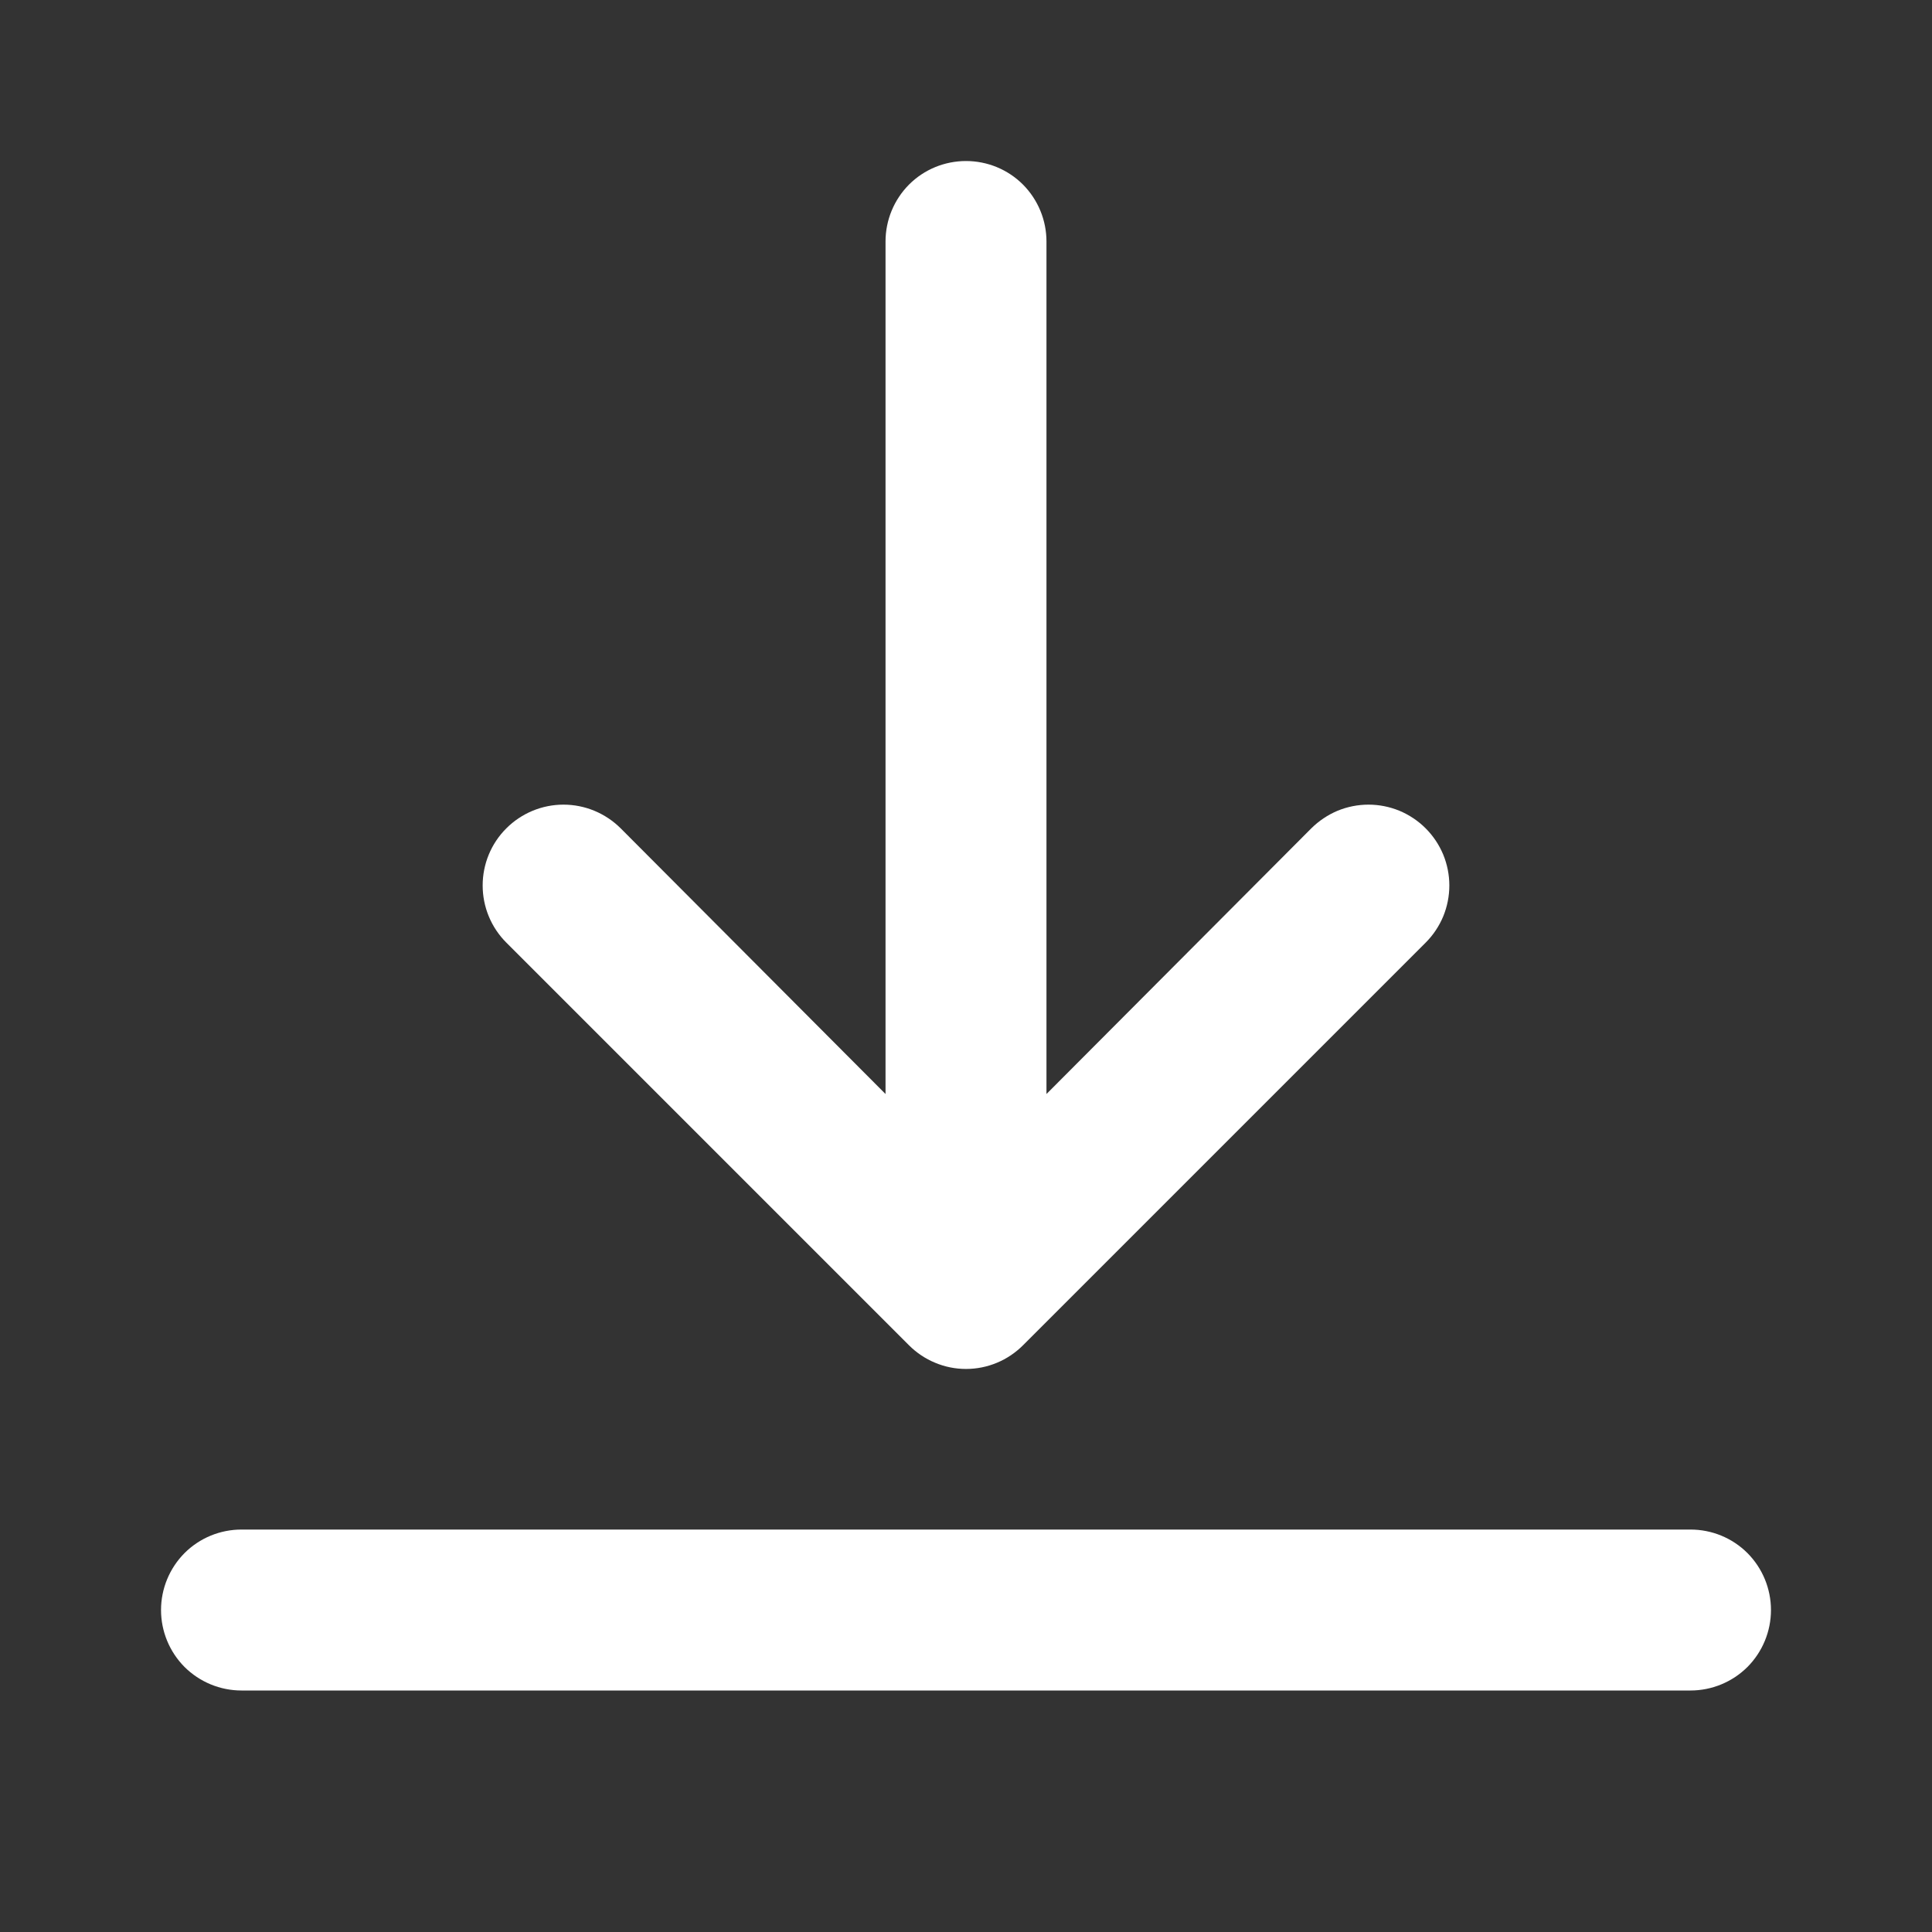
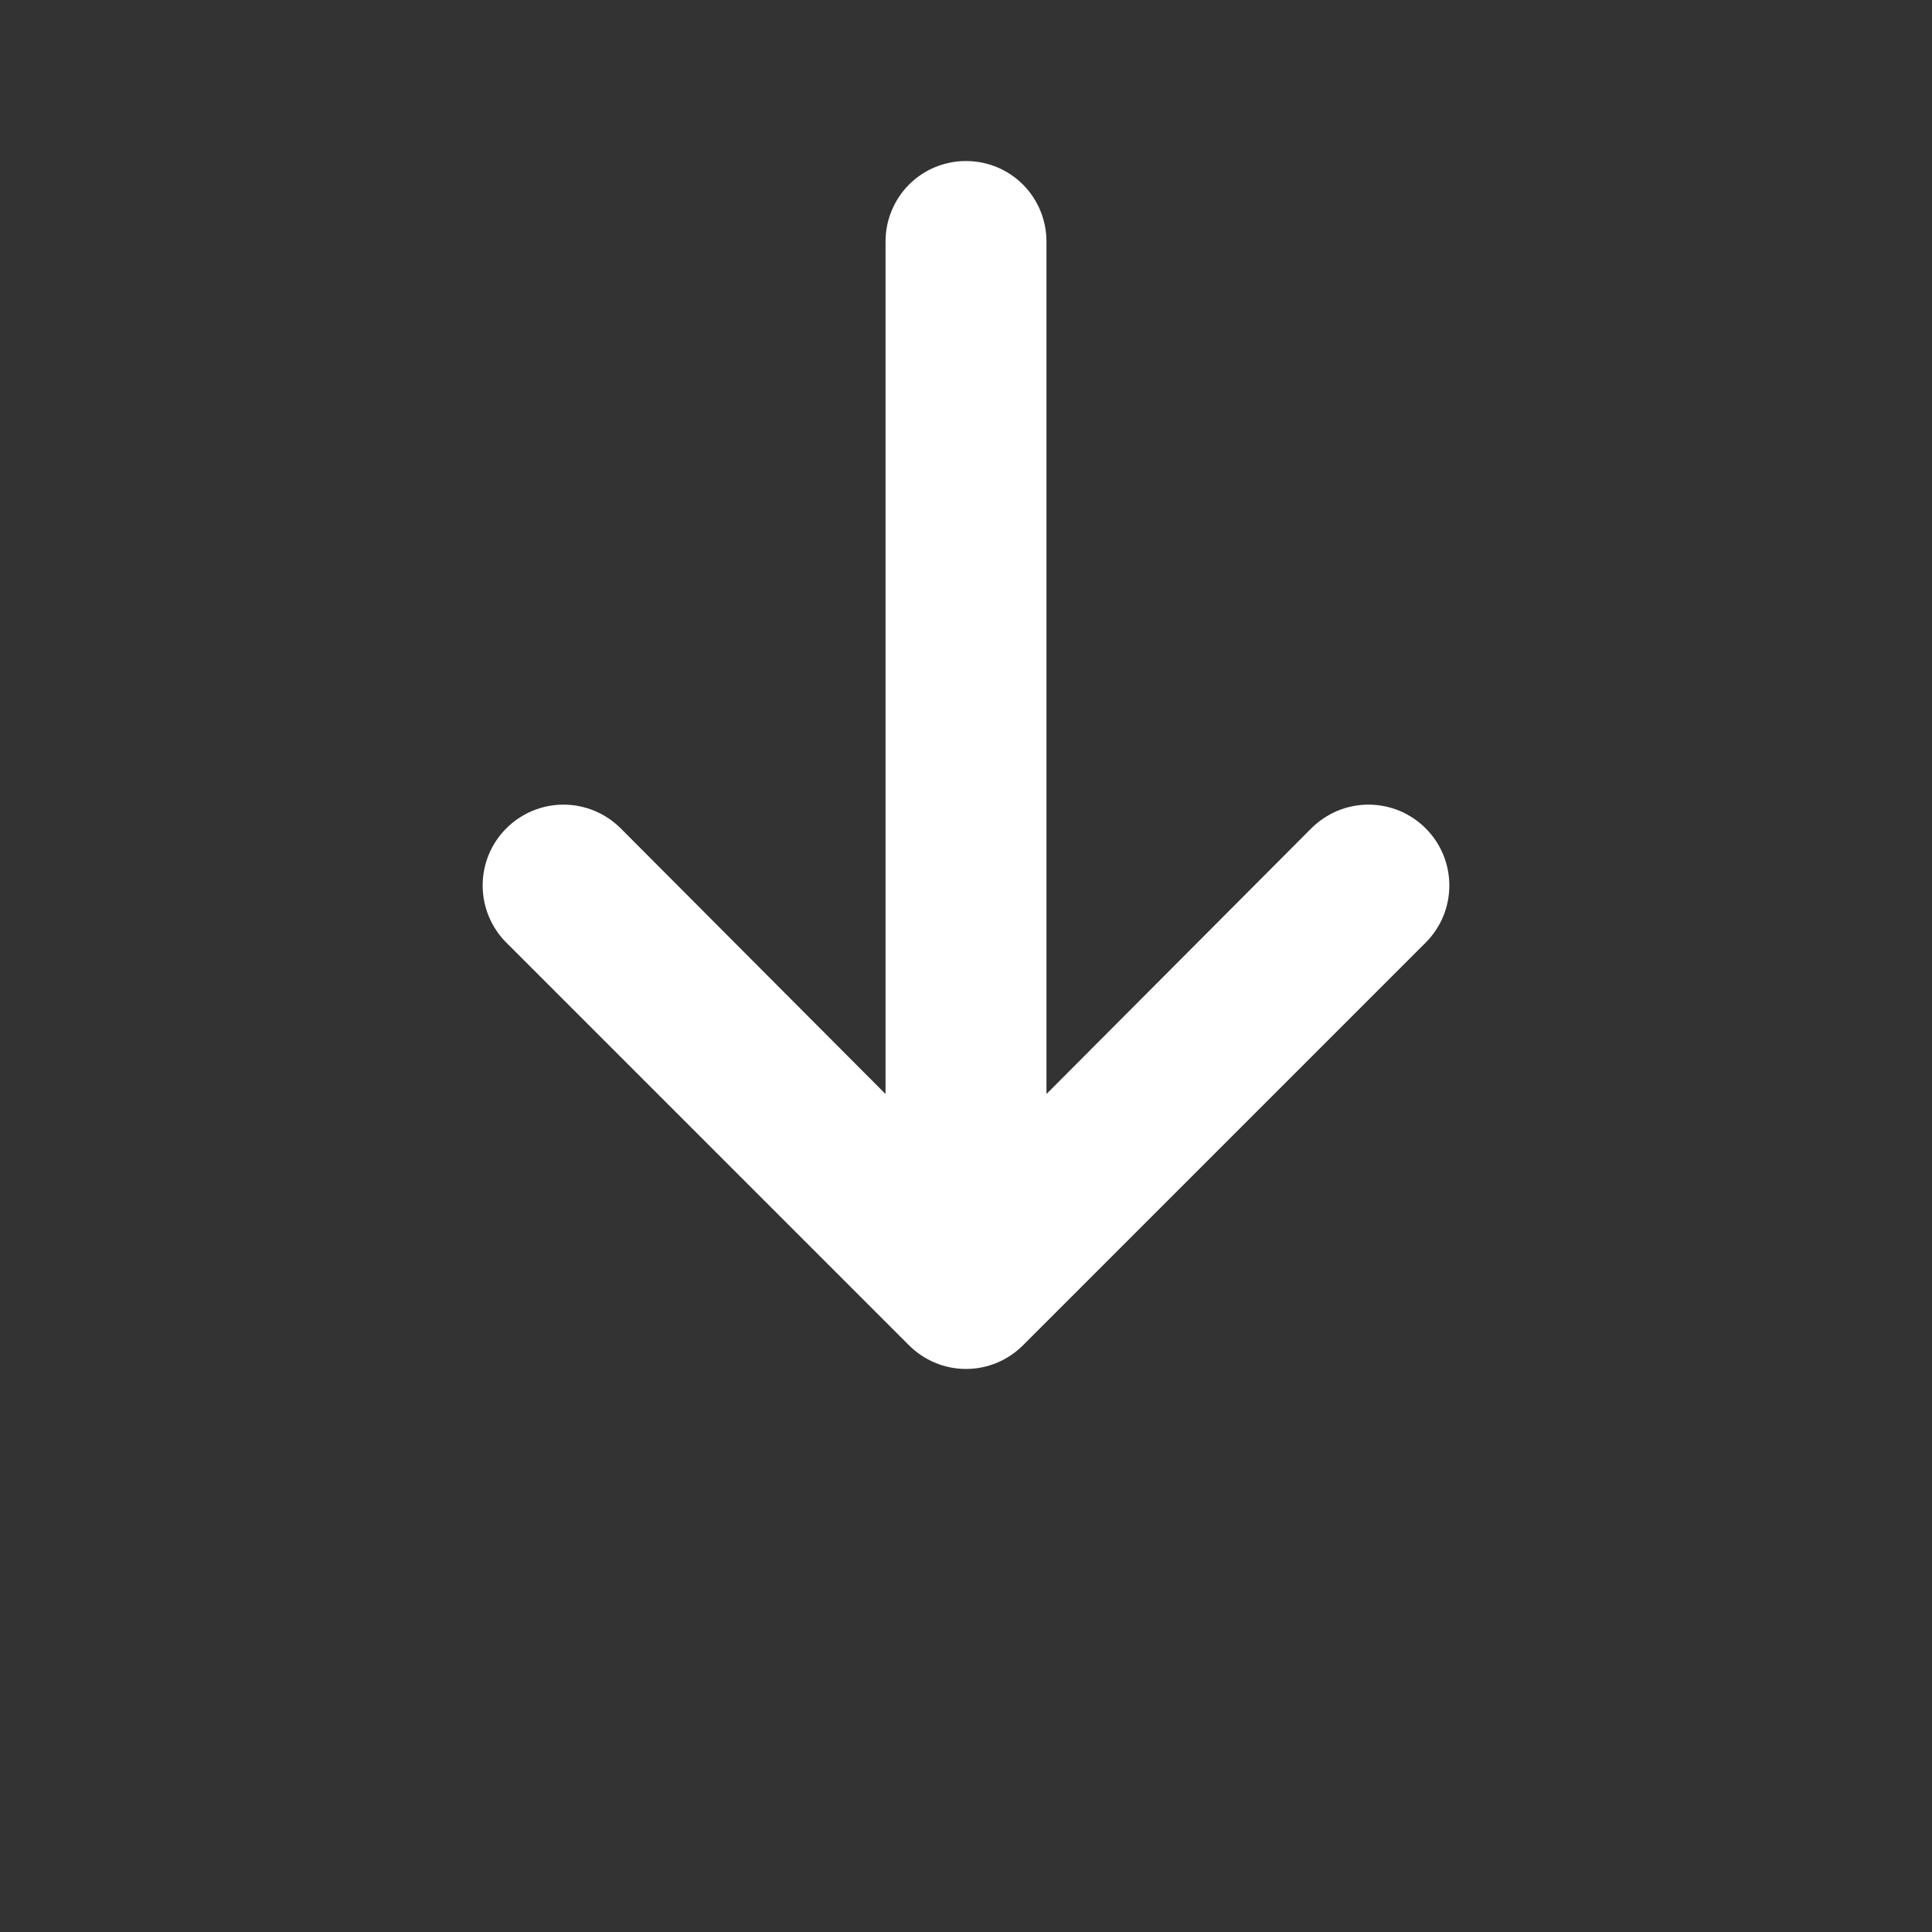
<svg xmlns="http://www.w3.org/2000/svg" width="23" height="23" viewBox="0 0 23 23" fill="none">
  <rect x="0" y="0" width="23" height="23" fill="#333333" stroke="none" />
-   <path d="M20.125 18.209H2.875C2.621 18.209 2.377 18.309 2.197 18.489C2.018 18.669 1.917 18.913 1.917 19.167C1.917 19.421 2.018 19.665 2.197 19.845C2.377 20.024 2.621 20.125 2.875 20.125H20.125C20.379 20.125 20.623 20.024 20.803 19.845C20.982 19.665 21.083 19.421 21.083 19.167C21.083 18.913 20.982 18.669 20.803 18.489C20.623 18.309 20.379 18.209 20.125 18.209Z" fill="white" />
  <path d="M11.5 1.917C11.246 1.917 11.002 2.017 10.822 2.197C10.643 2.377 10.542 2.621 10.542 2.875V13.024L7.389 9.861C7.208 9.681 6.964 9.579 6.708 9.579C6.453 9.579 6.208 9.681 6.028 9.861C5.847 10.041 5.746 10.286 5.746 10.541C5.746 10.797 5.847 11.041 6.028 11.222L10.82 16.014C10.909 16.103 11.015 16.175 11.132 16.223C11.248 16.272 11.373 16.297 11.5 16.297C11.627 16.297 11.752 16.272 11.869 16.223C11.985 16.175 12.091 16.103 12.18 16.014L16.972 11.222C17.061 11.133 17.132 11.027 17.181 10.91C17.229 10.793 17.254 10.668 17.254 10.541C17.254 10.415 17.229 10.29 17.181 10.173C17.132 10.056 17.061 9.95 16.972 9.861C16.883 9.772 16.777 9.701 16.66 9.652C16.543 9.604 16.418 9.579 16.292 9.579C16.165 9.579 16.04 9.604 15.923 9.652C15.807 9.701 15.701 9.772 15.611 9.861L12.458 13.024V2.875C12.458 2.621 12.357 2.377 12.178 2.197C11.998 2.017 11.754 1.917 11.5 1.917Z" fill="white" />
</svg>